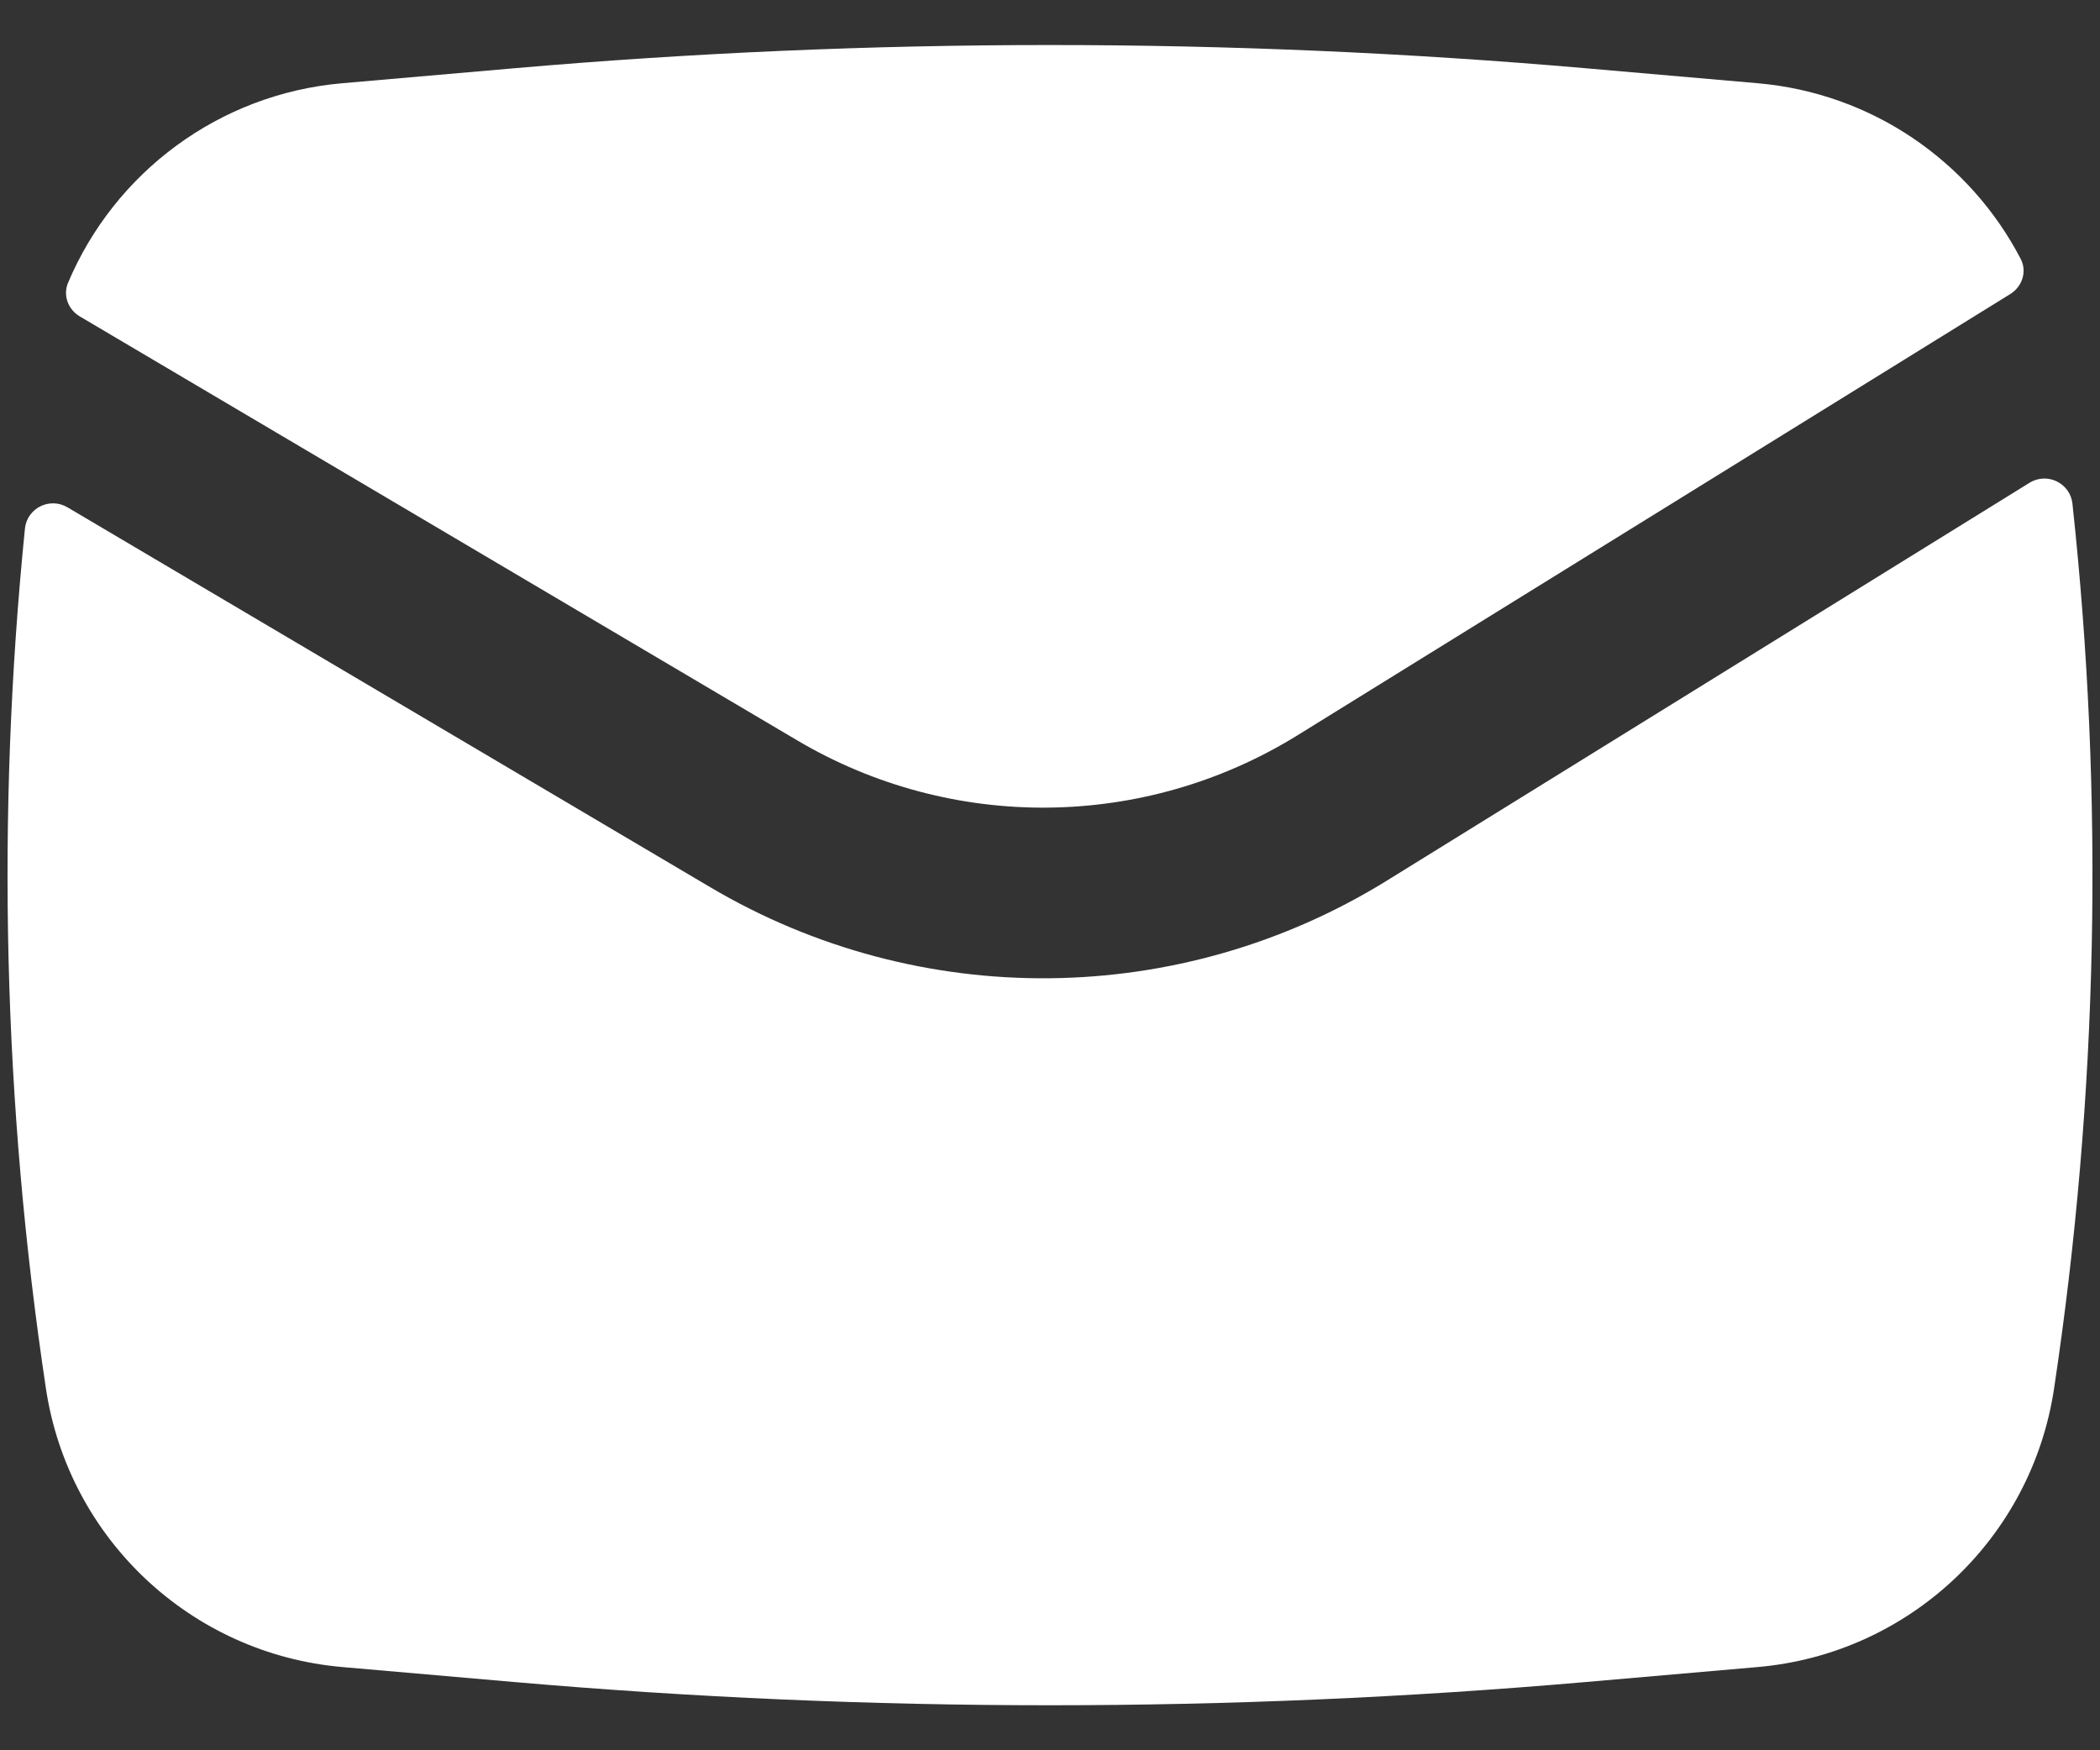
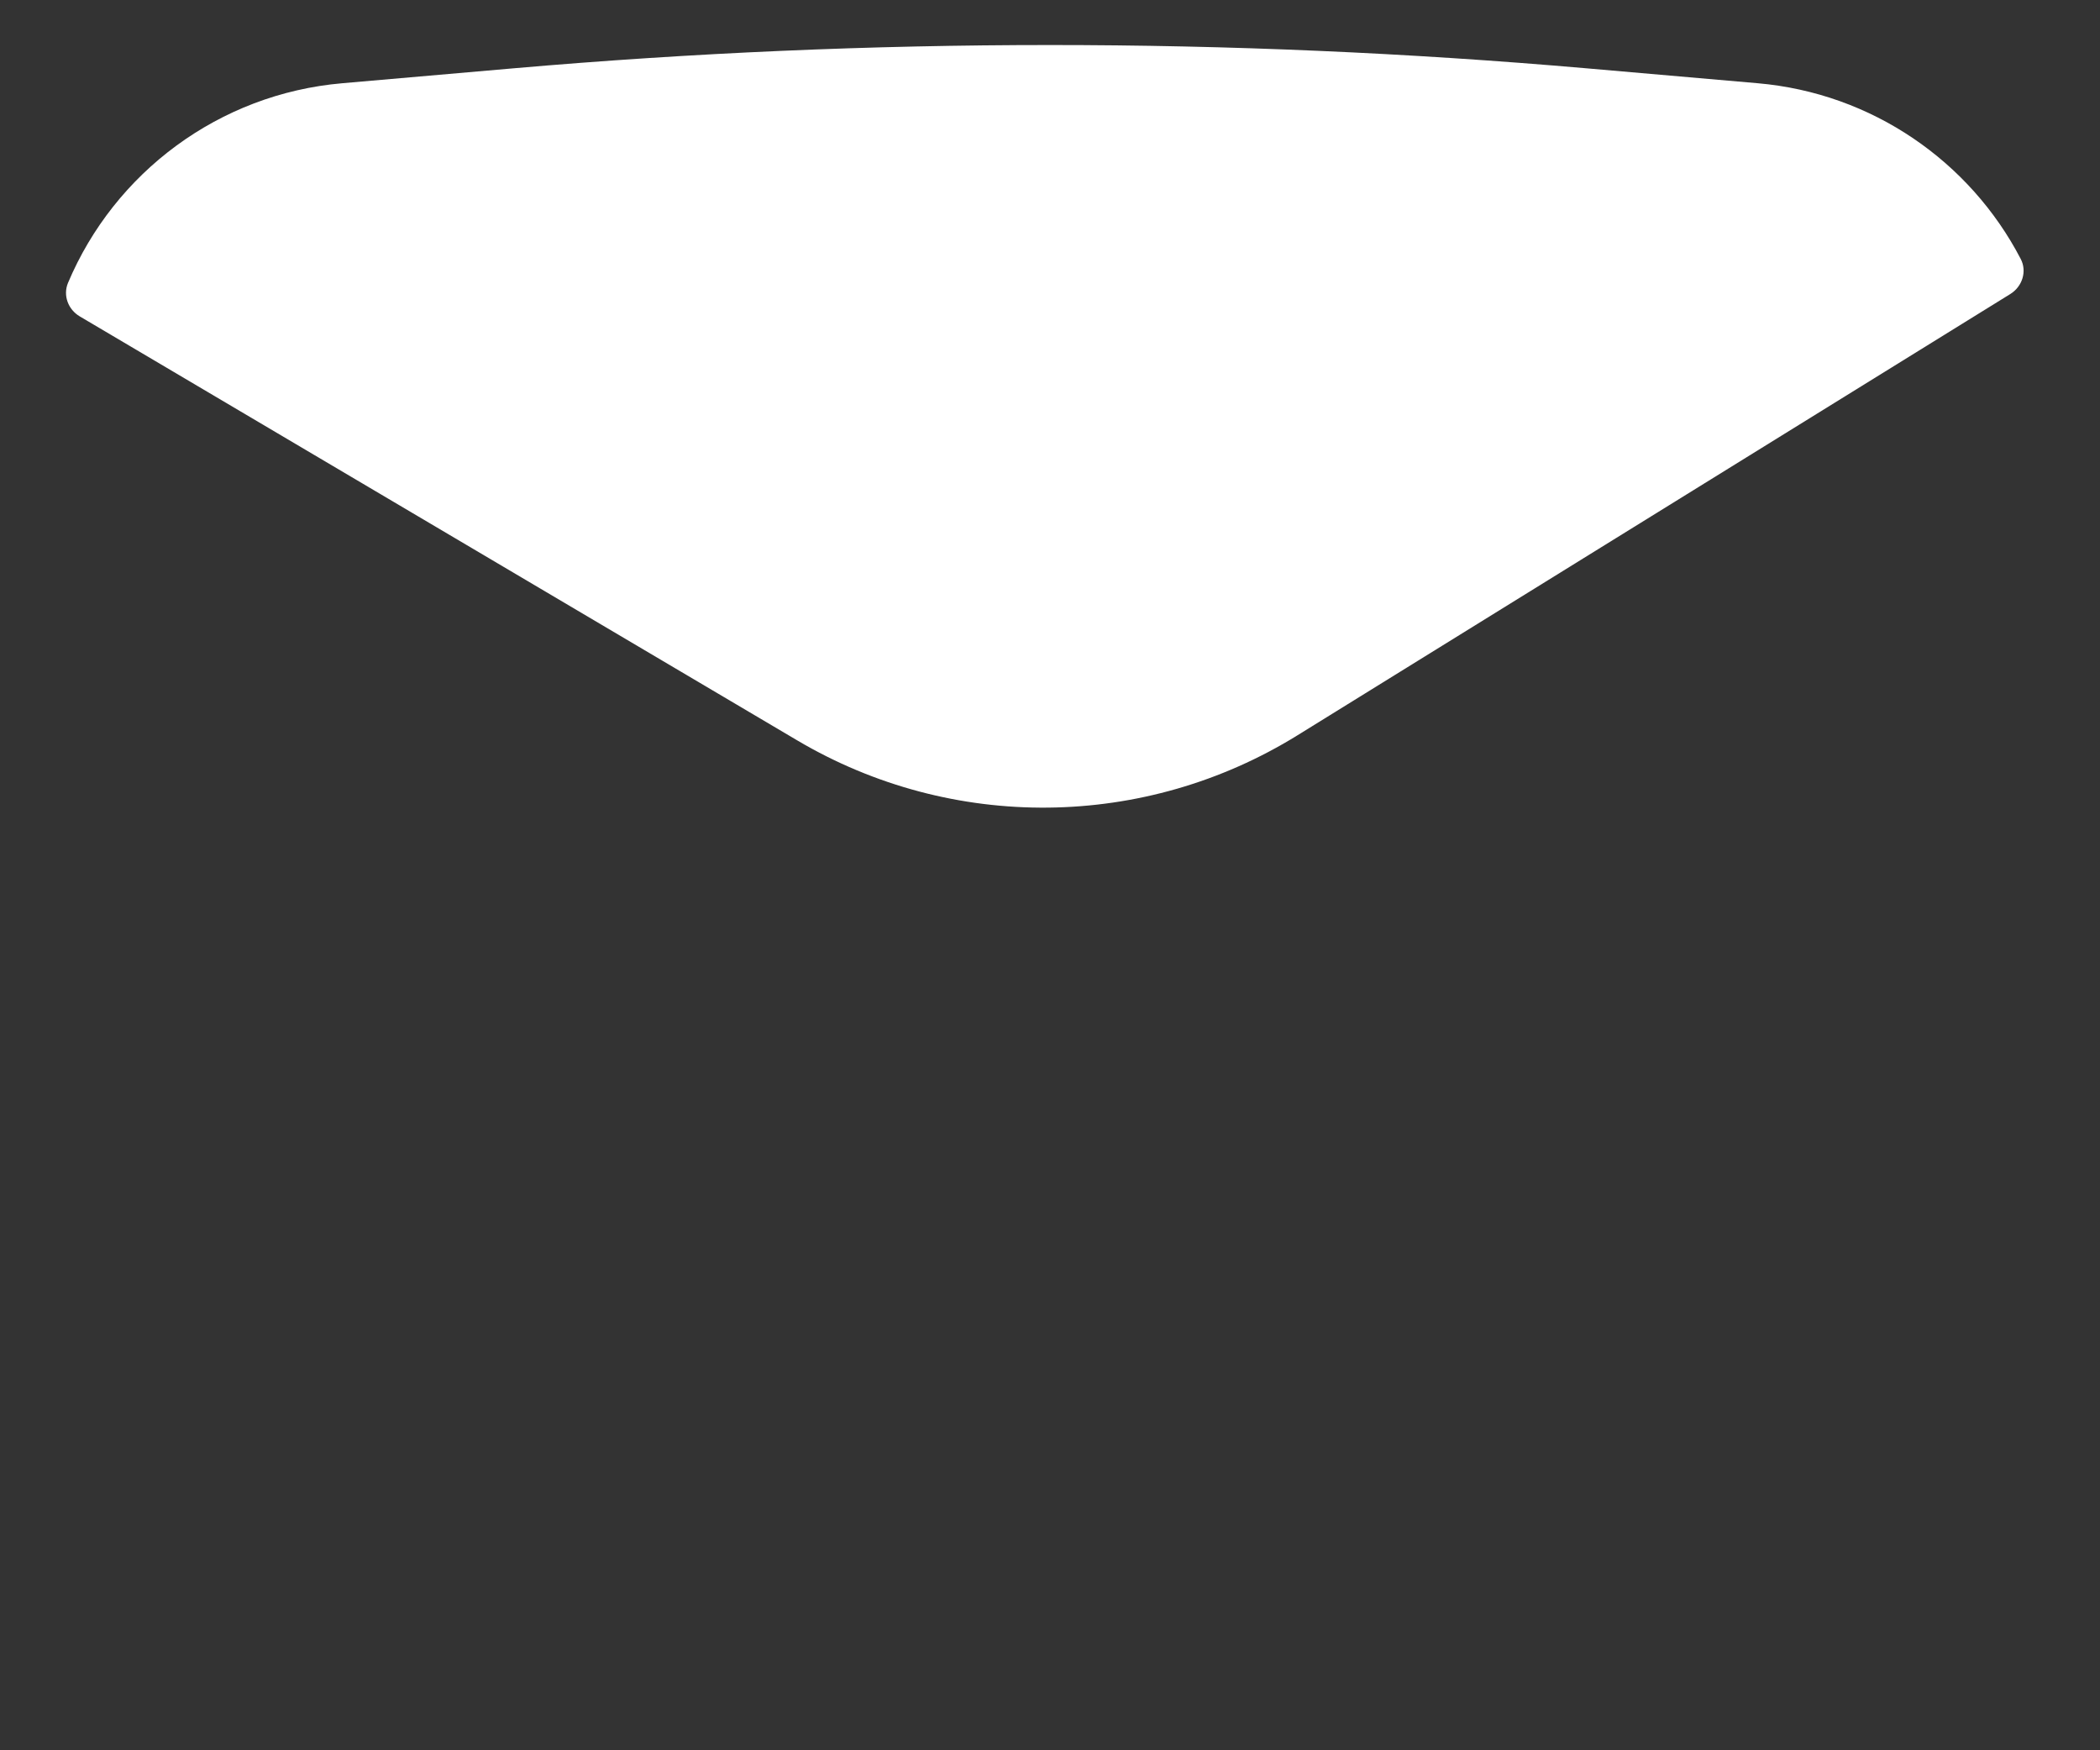
<svg xmlns="http://www.w3.org/2000/svg" width="24" height="20" viewBox="0 0 24 20" fill="none">
  <rect x="0" y="0" width="24" height="20" fill="#333333" stroke="none" />
  <path d="M5.876 0.78C9.951 0.426 14.049 0.426 18.124 0.78L20.087 0.951C21.394 1.064 22.514 1.844 23.094 2.959C23.168 3.101 23.112 3.274 22.976 3.359L14.83 8.401C13.083 9.483 10.88 9.506 9.111 8.46L0.911 3.615C0.778 3.536 0.718 3.375 0.777 3.233C1.308 1.973 2.501 1.073 3.913 0.951L5.876 0.78Z" fill="white" />
-   <path d="M0.771 5.797C0.568 5.677 0.309 5.806 0.285 6.04C-0.044 9.311 0.035 12.612 0.525 15.867C0.783 17.583 2.184 18.899 3.913 19.049L5.876 19.22C9.951 19.574 14.049 19.574 18.124 19.22L20.087 19.049C21.816 18.899 23.217 17.583 23.475 15.867C23.979 12.517 24.049 9.118 23.685 5.755C23.659 5.519 23.396 5.392 23.194 5.517L15.856 10.059C13.493 11.523 10.512 11.553 8.119 10.139L0.771 5.797Z" fill="white" />
</svg>